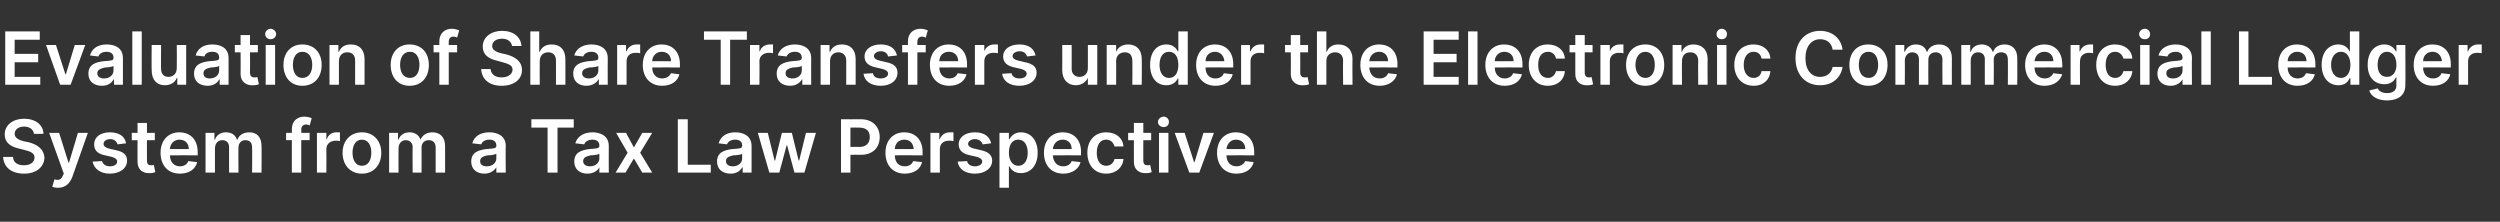
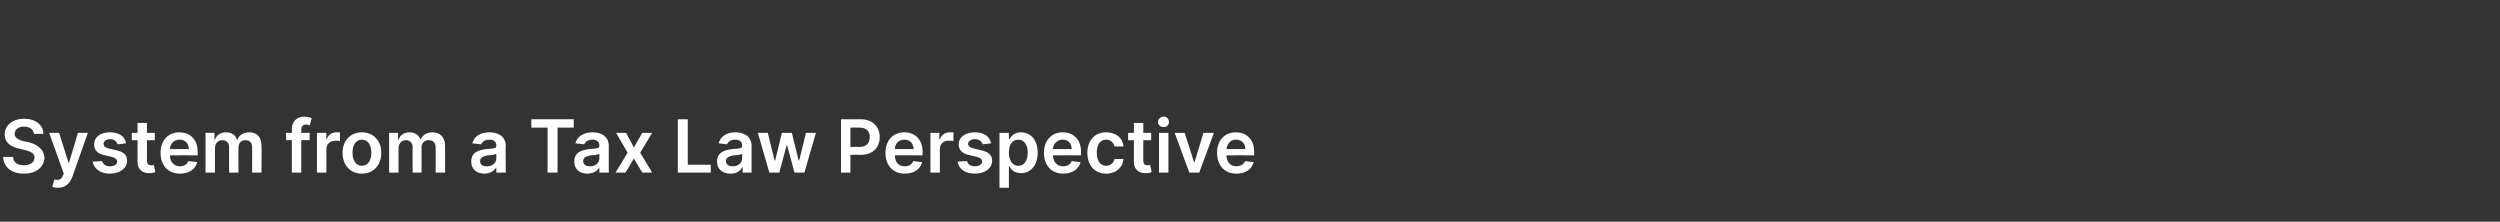
<svg xmlns="http://www.w3.org/2000/svg" version="1.1" width="478px" height="42.4px" viewBox="0 -2 478 42.4" style="top:-2px">
  <rect x="0" y="-2" width="478" height="42.4" fill="#333333" stroke="none" />
  <desc>Evaluation of Share Transfers under the Electronic Commercial Ledger System from a Tax Law Perspective</desc>
  <defs />
  <g id="Polygon168786">
    <path d="m4.6 22.2c-1.1 0-1.8.6-1.8 1.4c0 .8.9 1.2 1.7 1.4l1 .2c1.5.4 2.9 1.2 3 3c-.1 1.7-1.5 3-3.9 3c-2.4 0-3.9-1.2-4-3.2h1.9c0 1.1.9 1.6 2.1 1.6c1.2 0 2-.6 2-1.5c0-.8-.7-1.1-1.8-1.4l-1.2-.3C1.9 26 .9 25.2.9 23.7c0-1.8 1.6-3 3.7-3c2.2 0 3.7 1.2 3.7 2.9H6.5c-.1-.8-.8-1.4-1.9-1.4zM10 33.7l.4-1.4c.8.2 1.3.1 1.6-.7l.2-.4l-2.8-7.8h1.9l1.8 5.7h.1l1.7-5.7h1.9l-3 8.5c-.5 1.2-1.3 2-2.7 2c-.5 0-.9-.1-1.1-.2zm12.5-8.1c-.2-.5-.6-1-1.4-1c-.8 0-1.3.4-1.3.9c0 .4.3.7 1 .9l1.3.3c1.5.3 2.2.9 2.2 2c0 1.5-1.4 2.5-3.3 2.5c-1.8 0-3-.9-3.3-2.3l1.8-.1c.2.6.7 1 1.5 1c.9 0 1.4-.4 1.4-.9c0-.4-.3-.7-1-.9l-1.3-.3c-1.5-.3-2.1-1-2.1-2.1c0-1.4 1.2-2.3 3-2.3c1.8 0 2.9.8 3.1 2.1l-1.6.2zm7.1-.8h-1.5s-.02 3.91 0 3.9c0 .7.3.9.8.9c.2 0 .4 0 .5-.1l.3 1.4c-.2.1-.5.2-1 .2c-1.4.1-2.4-.7-2.4-2.1c-.02.01 0-4.2 0-4.2h-1.1v-1.4h1.1v-1.9h1.8v1.9h1.5v1.4zm1.1 2.4c0-2.3 1.4-3.9 3.6-3.9c1.9 0 3.5 1.2 3.5 3.8v.6s-5.33-.02-5.3 0c0 1.3.8 2.1 1.9 2.1c.8 0 1.4-.4 1.6-1l1.7.2c-.3 1.3-1.5 2.2-3.3 2.2c-2.3 0-3.7-1.6-3.7-4zm5.4-.7c0-1.1-.7-1.8-1.8-1.8c-1 0-1.8.8-1.8 1.8h3.6zm3.2-3.1h1.7v1.3s.12-.03.1 0c.3-.9 1.1-1.4 2.1-1.4c1.1 0 1.8.5 2.1 1.4h.1c.3-.9 1.2-1.4 2.3-1.4c1.4 0 2.3.9 2.3 2.6c.05-.02 0 5.1 0 5.1h-1.8s.04-4.84 0-4.8c0-1-.5-1.4-1.3-1.4c-.8 0-1.3.6-1.3 1.4c-.04.05 0 4.8 0 4.8h-1.8v-4.9c0-.8-.5-1.3-1.3-1.3c-.8 0-1.4.6-1.4 1.6v4.6h-1.8v-7.6zm19.9 1.4h-1.6v6.2h-1.8v-6.2h-1.1v-1.4h1.1s.04-.75 0-.7c0-1.6 1.1-2.4 2.4-2.4c.6 0 1.2.2 1.4.3l-.4 1.4c-.1-.1-.4-.2-.6-.2c-.7 0-1 .4-1 1c.04-.03 0 .6 0 .6h1.6v1.4zm1.4-1.4h1.8v1.2s.06.05.1 0c.2-.8 1-1.3 1.8-1.3h.7v1.7c-.2-.1-.5-.1-.8-.1c-1 0-1.8.6-1.8 1.6c.03.02 0 4.5 0 4.5h-1.8v-7.6zm4.9 3.8c0-2.3 1.5-3.9 3.7-3.9c2.2 0 3.7 1.6 3.7 3.9c0 2.4-1.5 4-3.7 4c-2.2 0-3.7-1.6-3.7-4zm5.5 0c0-1.4-.6-2.5-1.8-2.5c-1.2 0-1.8 1.1-1.8 2.5c0 1.4.6 2.5 1.8 2.5c1.2 0 1.8-1.1 1.8-2.5zm3.4-3.8h1.7v1.3s.09-.03.1 0c.3-.9 1.1-1.4 2.1-1.4c1 0 1.8.5 2.1 1.4c.4-.9 1.2-1.4 2.3-1.4c1.4 0 2.4.9 2.4 2.6c.02-.02 0 5.1 0 5.1h-1.8v-4.8c0-1-.6-1.4-1.3-1.4c-.9 0-1.4.6-1.4 1.4c.03.05 0 4.8 0 4.8h-1.7s-.04-4.91 0-4.9c0-.8-.6-1.3-1.3-1.3c-.8 0-1.4.6-1.4 1.6c-.02-.03 0 4.6 0 4.6h-1.8v-7.6zm15.7 5.5c0-1.8 1.4-2.2 2.9-2.4c1.3-.1 1.9-.1 1.9-.6v-.1c0-.7-.5-1.1-1.3-1.1c-.9 0-1.4.4-1.6.9l-1.7-.2c.4-1.4 1.6-2.1 3.3-2.1c1.4 0 3.1.6 3.1 2.6c-.05 0 0 5.1 0 5.1h-1.8v-1s-.04-.04 0 0c-.4.6-1.1 1.2-2.3 1.2c-1.4 0-2.5-.8-2.5-2.3zm4.8-.6v-.9c-.3.2-1.2.3-1.7.3c-.8.2-1.4.4-1.4 1.1c0 .7.5 1 1.3 1c1.1 0 1.8-.7 1.8-1.5zm6.7-7.5h8.1v1.6h-3.1v8.6h-1.9v-8.6h-3.1v-1.6zm8.2 8.1c0-1.8 1.4-2.2 2.9-2.4c1.3-.1 1.9-.1 1.9-.6v-.1c0-.7-.5-1.1-1.3-1.1c-.9 0-1.4.4-1.6.9l-1.7-.2c.4-1.4 1.7-2.1 3.3-2.1c1.4 0 3.1.6 3.1 2.6c-.02 0 0 5.1 0 5.1h-1.8v-1s-.01-.04 0 0c-.3.6-1.1 1.2-2.3 1.2c-1.4 0-2.5-.8-2.5-2.3zm4.8-.6v-.9c-.3.2-1.2.3-1.7.3c-.8.2-1.4.4-1.4 1.1c0 .7.6 1 1.3 1c1.1 0 1.8-.7 1.8-1.5zm6.6-2.1l1.6-2.8h1.9l-2.3 3.8l2.3 3.8h-1.9l-1.6-2.7l-1.6 2.7h-1.9l2.3-3.8l-2.2-3.8h1.9l1.5 2.8zm8.4-5.4h1.9v8.7h4.4v1.5h-6.3V20.8zm7.5 8.1c0-1.8 1.4-2.2 2.9-2.4c1.4-.1 1.9-.1 1.9-.6v-.1c0-.7-.5-1.1-1.3-1.1c-.9 0-1.4.4-1.6.9l-1.6-.2c.4-1.4 1.6-2.1 3.2-2.1c1.4 0 3.1.6 3.1 2.6v5.1H142v-1s-.1-.04-.1 0c-.3.6-1 1.2-2.2 1.2c-1.5 0-2.6-.8-2.6-2.3zm4.8-.6v-.9c-.2.2-1.2.3-1.7.3c-.8.2-1.4.4-1.4 1.1c0 .7.6 1 1.3 1c1.1 0 1.8-.7 1.8-1.5zm3-4.9h1.9l1.3 5.3h.1l1.3-5.3h1.9l1.3 5.3h.1l1.3-5.3h1.9l-2.2 7.6h-1.9l-1.4-5.2h-.1L149 31h-1.9l-2.2-7.6zm15.9-2.6s3.8.03 3.8 0c2.3 0 3.6 1.5 3.6 3.4c0 2-1.3 3.4-3.6 3.4c-.02-.03-2 0-2 0v3.4h-1.8V20.8zm3.5 5.3c1.4 0 2-.8 2-1.9c0-1.1-.6-1.8-2-1.8c.02-.03-1.7 0-1.7 0v3.7s1.73-.05 1.7 0zm5 1.1c0-2.3 1.4-3.9 3.6-3.9c1.9 0 3.5 1.2 3.5 3.8c-.02.03 0 .6 0 .6c0 0-5.34-.02-5.3 0c0 1.3.7 2.1 1.9 2.1c.8 0 1.4-.4 1.6-1l1.7.2c-.3 1.3-1.5 2.2-3.3 2.2c-2.3 0-3.7-1.6-3.7-4zm5.4-.7c-.1-1.1-.7-1.8-1.8-1.8c-1.1 0-1.8.8-1.8 1.8h3.6zm3.2-3.1h1.7v1.2s.13.05.1 0c.3-.8 1-1.3 1.9-1.3h.7v1.7c-.2-.1-.6-.1-.9-.1c-1 0-1.7.6-1.7 1.6v4.5h-1.8v-7.6zm10 2.2c-.2-.5-.6-1-1.5-1c-.7 0-1.3.4-1.3.9c0 .4.3.7 1.1.9l1.3.3c1.4.3 2.2.9 2.2 2c0 1.5-1.4 2.5-3.3 2.5c-1.9 0-3.1-.9-3.3-2.3l1.8-.1c.1.6.7 1 1.5 1c.8 0 1.4-.4 1.4-.9c0-.4-.3-.7-1-.9l-1.3-.3c-1.5-.3-2.2-1-2.2-2.1c0-1.4 1.3-2.3 3.1-2.3c1.8 0 2.8.8 3.1 2.1l-1.6.2zm3.2-2.2h1.8v1.2s.12.04.1 0c.3-.5.9-1.3 2.2-1.3c1.8 0 3.2 1.4 3.2 3.9c0 2.5-1.4 3.9-3.2 3.9c-1.3 0-1.9-.7-2.2-1.3h-.1v4.1h-1.8V23.4zm3.6 6.3c1.2 0 1.8-1.1 1.8-2.5c0-1.4-.6-2.5-1.8-2.5c-1.2 0-1.8 1-1.8 2.5c0 1.5.7 2.5 1.8 2.5zm4.9-2.5c0-2.3 1.4-3.9 3.6-3.9c1.9 0 3.5 1.2 3.5 3.8c-.04.03 0 .6 0 .6c0 0-5.36-.02-5.4 0c.1 1.3.8 2.1 2 2.1c.8 0 1.4-.4 1.6-1l1.7.2c-.3 1.3-1.6 2.2-3.3 2.2c-2.3 0-3.7-1.6-3.7-4zm5.3-.7c0-1.1-.7-1.8-1.7-1.8c-1.1 0-1.8.8-1.9 1.8h3.6zm3 .7c0-2.3 1.4-3.9 3.6-3.9c1.9 0 3.2 1.1 3.3 2.7h-1.7c-.2-.7-.7-1.3-1.6-1.3c-1.1 0-1.8.9-1.8 2.5c0 1.6.7 2.5 1.8 2.5c.8 0 1.4-.5 1.6-1.3h1.7c-.1 1.6-1.4 2.8-3.3 2.8c-2.3 0-3.6-1.7-3.6-4zm12.2-2.4h-1.5s-.02 3.91 0 3.9c0 .7.3.9.8.9c.2 0 .4 0 .5-.1l.3 1.4c-.2.1-.5.2-1 .2c-1.4.1-2.4-.7-2.4-2.1c-.02.01 0-4.2 0-4.2h-1.1v-1.4h1.1v-1.9h1.8v1.9h1.5v1.4zm1.5-1.4h1.8v7.6h-1.8v-7.6zm-.2-2.1c0-.5.5-1 1.1-1c.6 0 1 .5 1 1c0 .6-.4 1-1 1c-.6 0-1.1-.4-1.1-1zm7.9 9.7h-1.9l-2.8-7.6h1.9l1.8 5.6h.1l1.7-5.6h2l-2.8 7.6zm3.4-3.8c0-2.3 1.4-3.9 3.6-3.9c1.9 0 3.5 1.2 3.5 3.8v.6s-5.31-.02-5.3 0c0 1.3.8 2.1 1.9 2.1c.8 0 1.4-.4 1.7-1l1.6.2c-.3 1.3-1.5 2.2-3.3 2.2c-2.3 0-3.7-1.6-3.7-4zm5.4-.7c0-1.1-.7-1.8-1.8-1.8c-1 0-1.7.8-1.8 1.8h3.6z" stroke="none" fill="#fff" />
  </g>
  <g id="Polygon168785">
-     <path d="m1 4h6.6v1.6H2.8v2.7h4.5v1.6H2.8v2.8h4.9v1.5H1V4zm12.5 10.2h-2L8.8 6.6h1.9l1.8 5.6h.1l1.7-5.6h2l-2.8 7.6zm3.4-2.1c0-1.8 1.4-2.2 2.9-2.4c1.4-.1 1.9-.1 1.9-.6v-.1c0-.7-.5-1.1-1.3-1.1c-.9 0-1.4.4-1.6.9l-1.6-.2c.4-1.4 1.6-2.1 3.2-2.1c1.5 0 3.1.6 3.1 2.6v5.1h-1.7v-1s-.09-.04-.1 0c-.3.6-1 1.2-2.2 1.2c-1.5 0-2.6-.8-2.6-2.3zm4.8-.6v-.9c-.2.2-1.2.3-1.6.3c-.8.2-1.5.4-1.5 1.1c0 .7.6 1 1.3 1c1.1 0 1.8-.7 1.8-1.5zm5.4 2.7h-1.8V4h1.8v10.2zm6.7-7.6h1.8v7.6h-1.7v-1.3s-.09-.05-.1 0c-.3.8-1.1 1.4-2.3 1.4c-1.5 0-2.5-1-2.5-2.9c-.04.03 0-4.8 0-4.8h1.8s-.04 4.56 0 4.6c0 .9.5 1.5 1.4 1.5c.8 0 1.6-.5 1.6-1.7c.03 0 0-4.4 0-4.4zm3.3 5.5c0-1.8 1.4-2.2 2.9-2.4c1.4-.1 1.9-.1 1.9-.6v-.1c0-.7-.4-1.1-1.3-1.1c-.9 0-1.4.4-1.5.9l-1.7-.2c.4-1.4 1.6-2.1 3.2-2.1c1.5 0 3.1.6 3.1 2.6v5.1H42v-1s-.08-.04-.1 0c-.3.6-1 1.2-2.2 1.2c-1.5 0-2.6-.8-2.6-2.3zm4.8-.6v-.9c-.2.2-1.2.3-1.6.3c-.8.2-1.4.4-1.4 1.1c0 .7.5 1 1.2 1c1.1 0 1.8-.7 1.8-1.5zM49.3 8h-1.5s.03 3.91 0 3.9c0 .7.4.9.8.9c.3 0 .5 0 .6-.1l.3 1.4c-.2.1-.6.2-1.1.2c-1.3.1-2.4-.7-2.4-2.1c.03.01 0-4.2 0-4.2h-1.1V6.6h1.1V4.7h1.8v1.9h1.5v1.4zm1.5-1.4h1.8v7.6h-1.8V6.6zm-.1-2.1c0-.5.5-1 1-1c.6 0 1.1.5 1.1 1c0 .6-.5 1-1.1 1c-.5 0-1-.4-1-1zm3.5 5.9c0-2.3 1.4-3.9 3.6-3.9c2.3 0 3.7 1.6 3.7 3.9c0 2.4-1.4 4-3.7 4c-2.2 0-3.6-1.6-3.6-4zm5.5 0c0-1.4-.6-2.5-1.9-2.5c-1.2 0-1.8 1.1-1.8 2.5c0 1.4.6 2.5 1.8 2.5c1.3 0 1.9-1.1 1.9-2.5zm5.1 3.8H63V6.6h1.7v1.3s.11-.03.1 0c.4-.9 1.1-1.4 2.3-1.4c1.6 0 2.6 1 2.6 2.8v4.9h-1.8V9.6c0-1-.5-1.6-1.5-1.6c-.9 0-1.6.6-1.6 1.7v4.5zm9.9-3.8c0-2.3 1.4-3.9 3.6-3.9c2.3 0 3.7 1.6 3.7 3.9c0 2.4-1.4 4-3.7 4c-2.2 0-3.6-1.6-3.6-4zm5.5 0c0-1.4-.6-2.5-1.8-2.5c-1.3 0-1.9 1.1-1.9 2.5c0 1.4.6 2.5 1.9 2.5c1.2 0 1.8-1.1 1.8-2.5zM87.4 8h-1.6v6.2H84V8h-1.1V6.6h1.1v-.7c0-1.6 1.1-2.4 2.4-2.4c.6 0 1.1.2 1.4.3l-.4 1.4c-.1-.1-.4-.2-.7-.2c-.6 0-.9.4-.9 1v.6h1.6v1.4zM96 5.4c-1.2 0-1.9.6-1.9 1.4c0 .8.9 1.2 1.8 1.4l.9.2c1.5.4 3 1.2 3 3c0 1.7-1.4 3-3.9 3c-2.3 0-3.8-1.2-3.9-3.2h1.8c.1 1.1 1 1.6 2.1 1.6c1.2 0 2.1-.6 2.1-1.5c0-.8-.8-1.1-1.9-1.4L95 9.6c-1.7-.4-2.7-1.2-2.7-2.7c0-1.8 1.6-3 3.7-3c2.2 0 3.6 1.2 3.7 2.9h-1.8c-.1-.8-.8-1.4-1.9-1.4zm7.2 8.8h-1.8V4h1.7v3.9s.12-.03.1 0c.4-.9 1.1-1.4 2.3-1.4c1.6 0 2.6 1 2.6 2.8c.02.05 0 4.9 0 4.9h-1.8s.02-4.58 0-4.6c0-1-.5-1.6-1.5-1.6c-.9 0-1.6.6-1.6 1.7c-.03.03 0 4.5 0 4.5zm6.4-2.1c0-1.8 1.4-2.2 2.9-2.4c1.3-.1 1.9-.1 1.9-.6v-.1c0-.7-.5-1.1-1.3-1.1c-.9 0-1.4.4-1.6.9l-1.7-.2c.4-1.4 1.7-2.1 3.3-2.1c1.4 0 3.1.6 3.1 2.6c-.02 0 0 5.1 0 5.1h-1.7v-1s-.11-.04-.1 0c-.3.6-1.1 1.2-2.3 1.2c-1.4 0-2.5-.8-2.5-2.3zm4.8-.6v-.9c-.2.2-1.2.3-1.7.3c-.8.2-1.4.4-1.4 1.1c0 .7.6 1 1.3 1c1.1 0 1.8-.7 1.8-1.5zm3.6-4.9h1.7v1.2s.12.05.1 0c.3-.8 1-1.3 1.9-1.3h.7v1.7c-.2-.1-.6-.1-.9-.1c-1 0-1.7.6-1.7 1.6v4.5H118V6.6zm4.9 3.8c0-2.3 1.4-3.9 3.6-3.9c1.9 0 3.5 1.2 3.5 3.8v.6s-5.31-.02-5.3 0c0 1.3.8 2.1 1.9 2.1c.8 0 1.4-.4 1.7-1l1.6.2c-.3 1.3-1.5 2.2-3.3 2.2c-2.3 0-3.7-1.6-3.7-4zm5.4-.7c0-1.1-.7-1.8-1.8-1.8c-1 0-1.8.8-1.8 1.8h3.6zm6.3-5.7h8.2v1.6h-3.2v8.6h-1.8V5.6h-3.2V4zm8.8 2.6h1.8v1.2s.07.05.1 0c.2-.8 1-1.3 1.9-1.3h.6v1.7c-.2-.1-.5-.1-.8-.1c-1 0-1.8.6-1.8 1.6c.04.02 0 4.5 0 4.5h-1.8V6.6zm5.1 5.5c0-1.8 1.4-2.2 2.9-2.4c1.3-.1 1.9-.1 1.9-.6v-.1c0-.7-.5-1.1-1.3-1.1c-.9 0-1.4.4-1.6.9l-1.7-.2c.4-1.4 1.7-2.1 3.3-2.1c1.4 0 3.1.6 3.1 2.6c-.02 0 0 5.1 0 5.1h-1.7v-1s-.11-.04-.1 0c-.3.6-1.1 1.2-2.2 1.2c-1.5 0-2.6-.8-2.6-2.3zm4.8-.6v-.9c-.2.2-1.2.3-1.7.3c-.8.2-1.4.4-1.4 1.1c0 .7.6 1 1.3 1c1.1 0 1.8-.7 1.8-1.5zm5.4 2.7h-1.8V6.6h1.7v1.3s.11-.03.1 0c.4-.9 1.1-1.4 2.3-1.4c1.6 0 2.6 1 2.6 2.8v4.9h-1.8V9.6c0-1-.6-1.6-1.5-1.6c-.9 0-1.6.6-1.6 1.7v4.5zm11.1-5.4c-.1-.5-.5-1-1.4-1c-.7 0-1.3.4-1.3.9c0 .4.3.7 1.1.9l1.3.3c1.4.3 2.1.9 2.1 2c0 1.5-1.3 2.5-3.2 2.5c-1.9 0-3.1-.9-3.3-2.3l1.8-.1c.1.6.6 1 1.5 1c.8 0 1.4-.4 1.4-.9c0-.4-.3-.7-1-.9l-1.3-.3c-1.5-.3-2.2-1-2.2-2.1c0-1.4 1.3-2.3 3.1-2.3c1.8 0 2.8.8 3.1 2.1l-1.7.2zM177 8h-1.6v6.2h-1.8V8h-1.1V6.6h1.1v-.7c0-1.6 1.1-2.4 2.4-2.4c.6 0 1.1.2 1.4.3l-.4 1.4c-.2-.1-.4-.2-.7-.2c-.6 0-.9.4-.9 1v.6h1.6v1.4zm.8 2.4c0-2.3 1.4-3.9 3.6-3.9c1.9 0 3.5 1.2 3.5 3.8v.6s-5.33-.02-5.3 0c0 1.3.8 2.1 1.9 2.1c.8 0 1.4-.4 1.6-1l1.7.2c-.3 1.3-1.5 2.2-3.3 2.2c-2.3 0-3.7-1.6-3.7-4zm5.4-.7c0-1.1-.7-1.8-1.8-1.8c-1.1 0-1.8.8-1.8 1.8h3.6zm3.2-3.1h1.8v1.2s.03.05 0 0c.3-.8 1-1.3 1.9-1.3h.7v1.7c-.2-.1-.6-.1-.9-.1c-1 0-1.7.6-1.7 1.6v4.5h-1.8V6.6zm10 2.2c-.2-.5-.6-1-1.4-1c-.8 0-1.4.4-1.4.9c0 .4.3.7 1.1.9l1.3.3c1.5.3 2.2.9 2.2 2c0 1.5-1.4 2.5-3.3 2.5c-1.9 0-3.1-.9-3.3-2.3l1.8-.1c.1.6.7 1 1.5 1c.9 0 1.4-.4 1.4-.9c0-.4-.3-.7-1-.9l-1.3-.3c-1.5-.3-2.2-1-2.2-2.1c0-1.4 1.3-2.3 3.1-2.3c1.8 0 2.8.8 3.1 2.1l-1.6.2zM208 6.6h1.8v7.6H208v-1.3s-.03-.05 0 0c-.4.8-1.2 1.4-2.3 1.4c-1.5 0-2.6-1-2.6-2.9c.02.03 0-4.8 0-4.8h1.8s.02 4.56 0 4.6c0 .9.6 1.5 1.5 1.5c.8 0 1.6-.5 1.6-1.7c-.01 0 0-4.4 0-4.4zm5.4 7.6h-1.8V6.6h1.8v1.3s.05-.03 0 0c.4-.9 1.2-1.4 2.3-1.4c1.6 0 2.6 1 2.6 2.8c.04.05 0 4.9 0 4.9h-1.8s.04-4.58 0-4.6c0-1-.5-1.6-1.4-1.6c-1 0-1.7.6-1.7 1.7c.04.03 0 4.5 0 4.5zm6.5-3.8c0-2.5 1.3-3.9 3.1-3.9c1.4 0 1.9.8 2.2 1.3c0 .04.1 0 .1 0V4h1.8v10.2h-1.8V13h-.1c-.3.6-.9 1.3-2.2 1.3c-1.8 0-3.1-1.4-3.1-3.9zm5.4 0c0-1.5-.6-2.5-1.8-2.5c-1.2 0-1.8 1.1-1.8 2.5c0 1.4.6 2.5 1.8 2.5c1.2 0 1.8-1 1.8-2.5zm3.4 0c0-2.3 1.4-3.9 3.6-3.9c1.9 0 3.5 1.2 3.5 3.8c-.02.03 0 .6 0 .6c0 0-5.34-.02-5.3 0c0 1.3.7 2.1 1.9 2.1c.8 0 1.4-.4 1.6-1l1.7.2c-.3 1.3-1.5 2.2-3.3 2.2c-2.3 0-3.7-1.6-3.7-4zm5.4-.7c-.1-1.1-.8-1.8-1.8-1.8c-1.1 0-1.8.8-1.8 1.8h3.6zm3.2-3.1h1.7v1.2s.12.05.1 0c.3-.8 1-1.3 1.9-1.3h.7v1.7c-.2-.1-.6-.1-.9-.1c-1 0-1.7.6-1.7 1.6v4.5h-1.8V6.6zM250.1 8h-1.5s.03 3.91 0 3.9c0 .7.4.9.8.9c.3 0 .5 0 .6-.1l.3 1.4c-.2.1-.6.2-1.1.2c-1.3.1-2.4-.7-2.4-2.1c.03.01 0-4.2 0-4.2h-1.1V6.6h1.1V4.7h1.8v1.9h1.5v1.4zm3.5 6.2h-1.8V4h1.8v3.9s.05-.03.1 0c.3-.9 1.1-1.4 2.2-1.4c1.6 0 2.7 1 2.7 2.8c-.04.05 0 4.9 0 4.9h-1.8s-.04-4.58 0-4.6c0-1-.6-1.6-1.5-1.6c-1 0-1.7.6-1.7 1.7v4.5zm6.5-3.8c0-2.3 1.4-3.9 3.6-3.9c1.9 0 3.5 1.2 3.5 3.8c-.04.03 0 .6 0 .6c0 0-5.36-.02-5.4 0c.1 1.3.8 2.1 2 2.1c.8 0 1.4-.4 1.6-1l1.7.2c-.3 1.3-1.6 2.2-3.3 2.2c-2.3 0-3.7-1.6-3.7-4zm5.3-.7c0-1.1-.7-1.8-1.7-1.8c-1.1 0-1.8.8-1.9 1.8h3.6zm6.8-5.7h6.7v1.6h-4.8v2.7h4.4v1.6h-4.4v2.8h4.8v1.5h-6.7V4zm10.3 10.2h-1.8V4h1.8v10.2zm1.5-3.8c0-2.3 1.4-3.9 3.6-3.9c1.9 0 3.5 1.2 3.5 3.8v.6s-5.33-.02-5.3 0c0 1.3.8 2.1 1.9 2.1c.8 0 1.4-.4 1.6-1l1.7.2c-.3 1.3-1.5 2.2-3.3 2.2c-2.3 0-3.7-1.6-3.7-4zm5.4-.7c0-1.1-.7-1.8-1.8-1.8c-1 0-1.8.8-1.8 1.8h3.6zm2.9.7c0-2.3 1.4-3.9 3.6-3.9c1.9 0 3.2 1.1 3.3 2.7h-1.7c-.1-.7-.7-1.3-1.5-1.3c-1.2 0-1.9.9-1.9 2.5c0 1.6.7 2.5 1.9 2.5c.7 0 1.3-.5 1.5-1.3h1.7c-.1 1.6-1.3 2.8-3.3 2.8c-2.2 0-3.6-1.7-3.6-4zM304.5 8H303v3.9c0 .7.4.9.8.9c.2 0 .4 0 .5-.1l.3 1.4c-.1.1-.5.2-1 .2c-1.4.1-2.4-.7-2.4-2.1V8h-1.1V6.6h1.1V4.7h1.8v1.9h1.5v1.4zm1.5-1.4h1.8v1.2s.04.05 0 0c.3-.8 1-1.3 1.9-1.3h.7v1.7c-.2-.1-.6-.1-.9-.1c-1 0-1.7.6-1.7 1.6v4.5H306V6.6zm4.9 3.8c0-2.3 1.4-3.9 3.7-3.9c2.2 0 3.6 1.6 3.6 3.9c0 2.4-1.4 4-3.6 4c-2.3 0-3.7-1.6-3.7-4zm5.5 0c0-1.4-.6-2.5-1.8-2.5c-1.2 0-1.9 1.1-1.9 2.5c0 1.4.7 2.5 1.9 2.5c1.2 0 1.8-1.1 1.8-2.5zm5.2 3.8h-1.8V6.6h1.7v1.3s.07-.03.1 0c.3-.9 1.1-1.4 2.2-1.4c1.6 0 2.7 1 2.7 2.8c-.04.05 0 4.9 0 4.9h-1.8s-.04-4.58 0-4.6c0-1-.6-1.6-1.5-1.6c-1 0-1.6.6-1.6 1.7c-.04.03 0 4.5 0 4.5zm6.7-7.6h1.8v7.6h-1.8V6.6zm-.1-2.1c0-.5.4-1 1-1c.6 0 1 .5 1 1c0 .6-.4 1-1 1c-.6 0-1-.4-1-1zm3.4 5.9c0-2.3 1.4-3.9 3.7-3.9c1.8 0 3.1 1.1 3.2 2.7h-1.7c-.1-.7-.6-1.3-1.5-1.3c-1.1 0-1.9.9-1.9 2.5c0 1.6.8 2.5 1.9 2.5c.8 0 1.4-.5 1.5-1.3h1.7c-.1 1.6-1.3 2.8-3.2 2.8c-2.3 0-3.7-1.7-3.7-4zm18.8-2.9c-.2-1.3-1.1-2-2.4-2c-1.6 0-2.8 1.3-2.8 3.6c0 2.4 1.2 3.6 2.8 3.6c1.2 0 2.2-.7 2.4-1.9h1.9c-.3 2-1.9 3.5-4.3 3.5c-2.7 0-4.7-1.9-4.7-5.2c0-3.3 2-5.2 4.7-5.2c2.2 0 4 1.3 4.3 3.6h-1.9zm3.2 2.9c0-2.3 1.4-3.9 3.6-3.9c2.3 0 3.7 1.6 3.7 3.9c0 2.4-1.4 4-3.7 4c-2.2 0-3.6-1.6-3.6-4zm5.5 0c0-1.4-.6-2.5-1.8-2.5c-1.3 0-1.9 1.1-1.9 2.5c0 1.4.6 2.5 1.9 2.5c1.2 0 1.8-1.1 1.8-2.5zm3.3-3.8h1.7v1.3s.14-.03.1 0c.4-.9 1.1-1.4 2.1-1.4c1.1 0 1.8.5 2.1 1.4h.1c.3-.9 1.2-1.4 2.3-1.4c1.4 0 2.4.9 2.4 2.6c-.03-.02 0 5.1 0 5.1h-1.8s-.04-4.84 0-4.8c0-1-.6-1.4-1.3-1.4c-.9 0-1.4.6-1.4 1.4c-.02.05 0 4.8 0 4.8h-1.8V9.3c0-.8-.5-1.3-1.3-1.3c-.7 0-1.4.6-1.4 1.6c.03-.03 0 4.6 0 4.6h-1.8V6.6zm12.6 0h1.7v1.3s.11-.03.1 0c.3-.9 1.1-1.4 2.1-1.4c1 0 1.8.5 2.1 1.4h.1c.3-.9 1.1-1.4 2.2-1.4c1.4 0 2.4.9 2.4 2.6c.03-.02 0 5.1 0 5.1h-1.8s.03-4.84 0-4.8c0-1-.5-1.4-1.3-1.4c-.8 0-1.4.6-1.4 1.4c.04.05 0 4.8 0 4.8h-1.7s-.02-4.91 0-4.9c0-.8-.5-1.3-1.3-1.3c-.8 0-1.4.6-1.4 1.6v4.6H375V6.6zm12.2 3.8c0-2.3 1.5-3.9 3.7-3.9c1.8 0 3.4 1.2 3.4 3.8c.04.03 0 .6 0 .6c0 0-5.28-.02-5.3 0c0 1.3.8 2.1 2 2.1c.7 0 1.3-.4 1.6-1l1.7.2c-.4 1.3-1.6 2.2-3.4 2.2c-2.3 0-3.7-1.6-3.7-4zm5.4-.7c0-1.1-.7-1.8-1.7-1.8c-1.1 0-1.8.8-1.9 1.8h3.6zm3.3-3.1h1.7v1.2s.09.05.1 0c.3-.8 1-1.3 1.9-1.3h.6v1.7c-.1-.1-.5-.1-.8-.1c-1 0-1.7.6-1.7 1.6c-.04.02 0 4.5 0 4.5h-1.8V6.6zm4.9 3.8c0-2.3 1.4-3.9 3.6-3.9c1.9 0 3.2 1.1 3.3 2.7H406c-.2-.7-.7-1.3-1.6-1.3c-1.1 0-1.8.9-1.8 2.5c0 1.6.7 2.5 1.8 2.5c.8 0 1.4-.5 1.6-1.3h1.7c-.1 1.6-1.4 2.8-3.3 2.8c-2.3 0-3.6-1.7-3.6-4zm8.4-3.8h1.8v7.6h-1.8V6.6zm-.2-2.1c0-.5.5-1 1.1-1c.6 0 1 .5 1 1c0 .6-.4 1-1 1c-.6 0-1.1-.4-1.1-1zm3.5 7.6c0-1.8 1.4-2.2 2.9-2.4c1.3-.1 1.9-.1 1.9-.6v-.1c0-.7-.5-1.1-1.3-1.1c-.9 0-1.4.4-1.6.9l-1.7-.2c.4-1.4 1.7-2.1 3.3-2.1c1.4 0 3.1.6 3.1 2.6c-.04 0 0 5.1 0 5.1h-1.8v-1s-.03-.04 0 0c-.4.6-1.1 1.2-2.3 1.2c-1.4 0-2.5-.8-2.5-2.3zm4.8-.6v-.9c-.3.2-1.2.3-1.7.3c-.8.2-1.4.4-1.4 1.1c0 .7.5 1 1.3 1c1.1 0 1.8-.7 1.8-1.5zm5.4 2.7h-1.8V4h1.8v10.2zM428.1 4h1.8v8.7h4.5v1.5h-6.3V4zm7.5 6.4c0-2.3 1.4-3.9 3.6-3.9c1.9 0 3.5 1.2 3.5 3.8v.6s-5.32-.02-5.3 0c0 1.3.8 2.1 1.9 2.1c.8 0 1.4-.4 1.6-1l1.7.2c-.3 1.3-1.5 2.2-3.3 2.2c-2.3 0-3.7-1.6-3.7-4zm5.4-.7c0-1.1-.7-1.8-1.8-1.8c-1 0-1.8.8-1.8 1.8h3.6zm2.9.7c0-2.5 1.4-3.9 3.2-3.9c1.3 0 1.9.8 2.1 1.3c.04.04.1 0 .1 0V4h1.8v10.2h-1.7V13h-.2c-.2.6-.8 1.3-2.1 1.3c-1.8 0-3.2-1.4-3.2-3.9zm5.5 0c0-1.5-.7-2.5-1.8-2.5c-1.2 0-1.9 1.1-1.9 2.5c0 1.4.7 2.5 1.9 2.5c1.1 0 1.8-1 1.8-2.5zm3.6 4.9l1.6-.4c.2.4.7.9 1.8.9c1 0 1.8-.4 1.8-1.5c-.04-.02 0-1.5 0-1.5c0 0-.12.04-.1 0c-.3.6-.9 1.3-2.2 1.3c-1.8 0-3.2-1.2-3.2-3.7c0-2.5 1.4-3.9 3.2-3.9c1.3 0 1.9.8 2.2 1.3c-.02.04.1 0 .1 0V6.6h1.7s.05 7.73 0 7.7c0 2-1.5 2.9-3.5 2.9c-2 0-3.1-.9-3.4-1.9zm5.2-4.9c0-1.5-.7-2.5-1.8-2.5c-1.2 0-1.8 1.1-1.8 2.5c0 1.4.6 2.3 1.8 2.3c1.1 0 1.8-.9 1.8-2.3zm3.3 0c0-2.3 1.4-3.9 3.6-3.9c1.9 0 3.5 1.2 3.5 3.8c-.02.03 0 .6 0 .6c0 0-5.34-.02-5.3 0c0 1.3.7 2.1 1.9 2.1c.8 0 1.4-.4 1.6-1l1.7.2c-.3 1.3-1.5 2.2-3.3 2.2c-2.3 0-3.7-1.6-3.7-4zm5.4-.7c-.1-1.1-.8-1.8-1.8-1.8c-1.1 0-1.8.8-1.8 1.8h3.6zm3.2-3.1h1.7v1.2s.12.05.1 0c.3-.8 1-1.3 1.9-1.3h.7v1.7c-.2-.1-.6-.1-.9-.1c-1 0-1.7.6-1.7 1.6v4.5h-1.8V6.6z" stroke="none" fill="#fff" />
-   </g>
+     </g>
</svg>